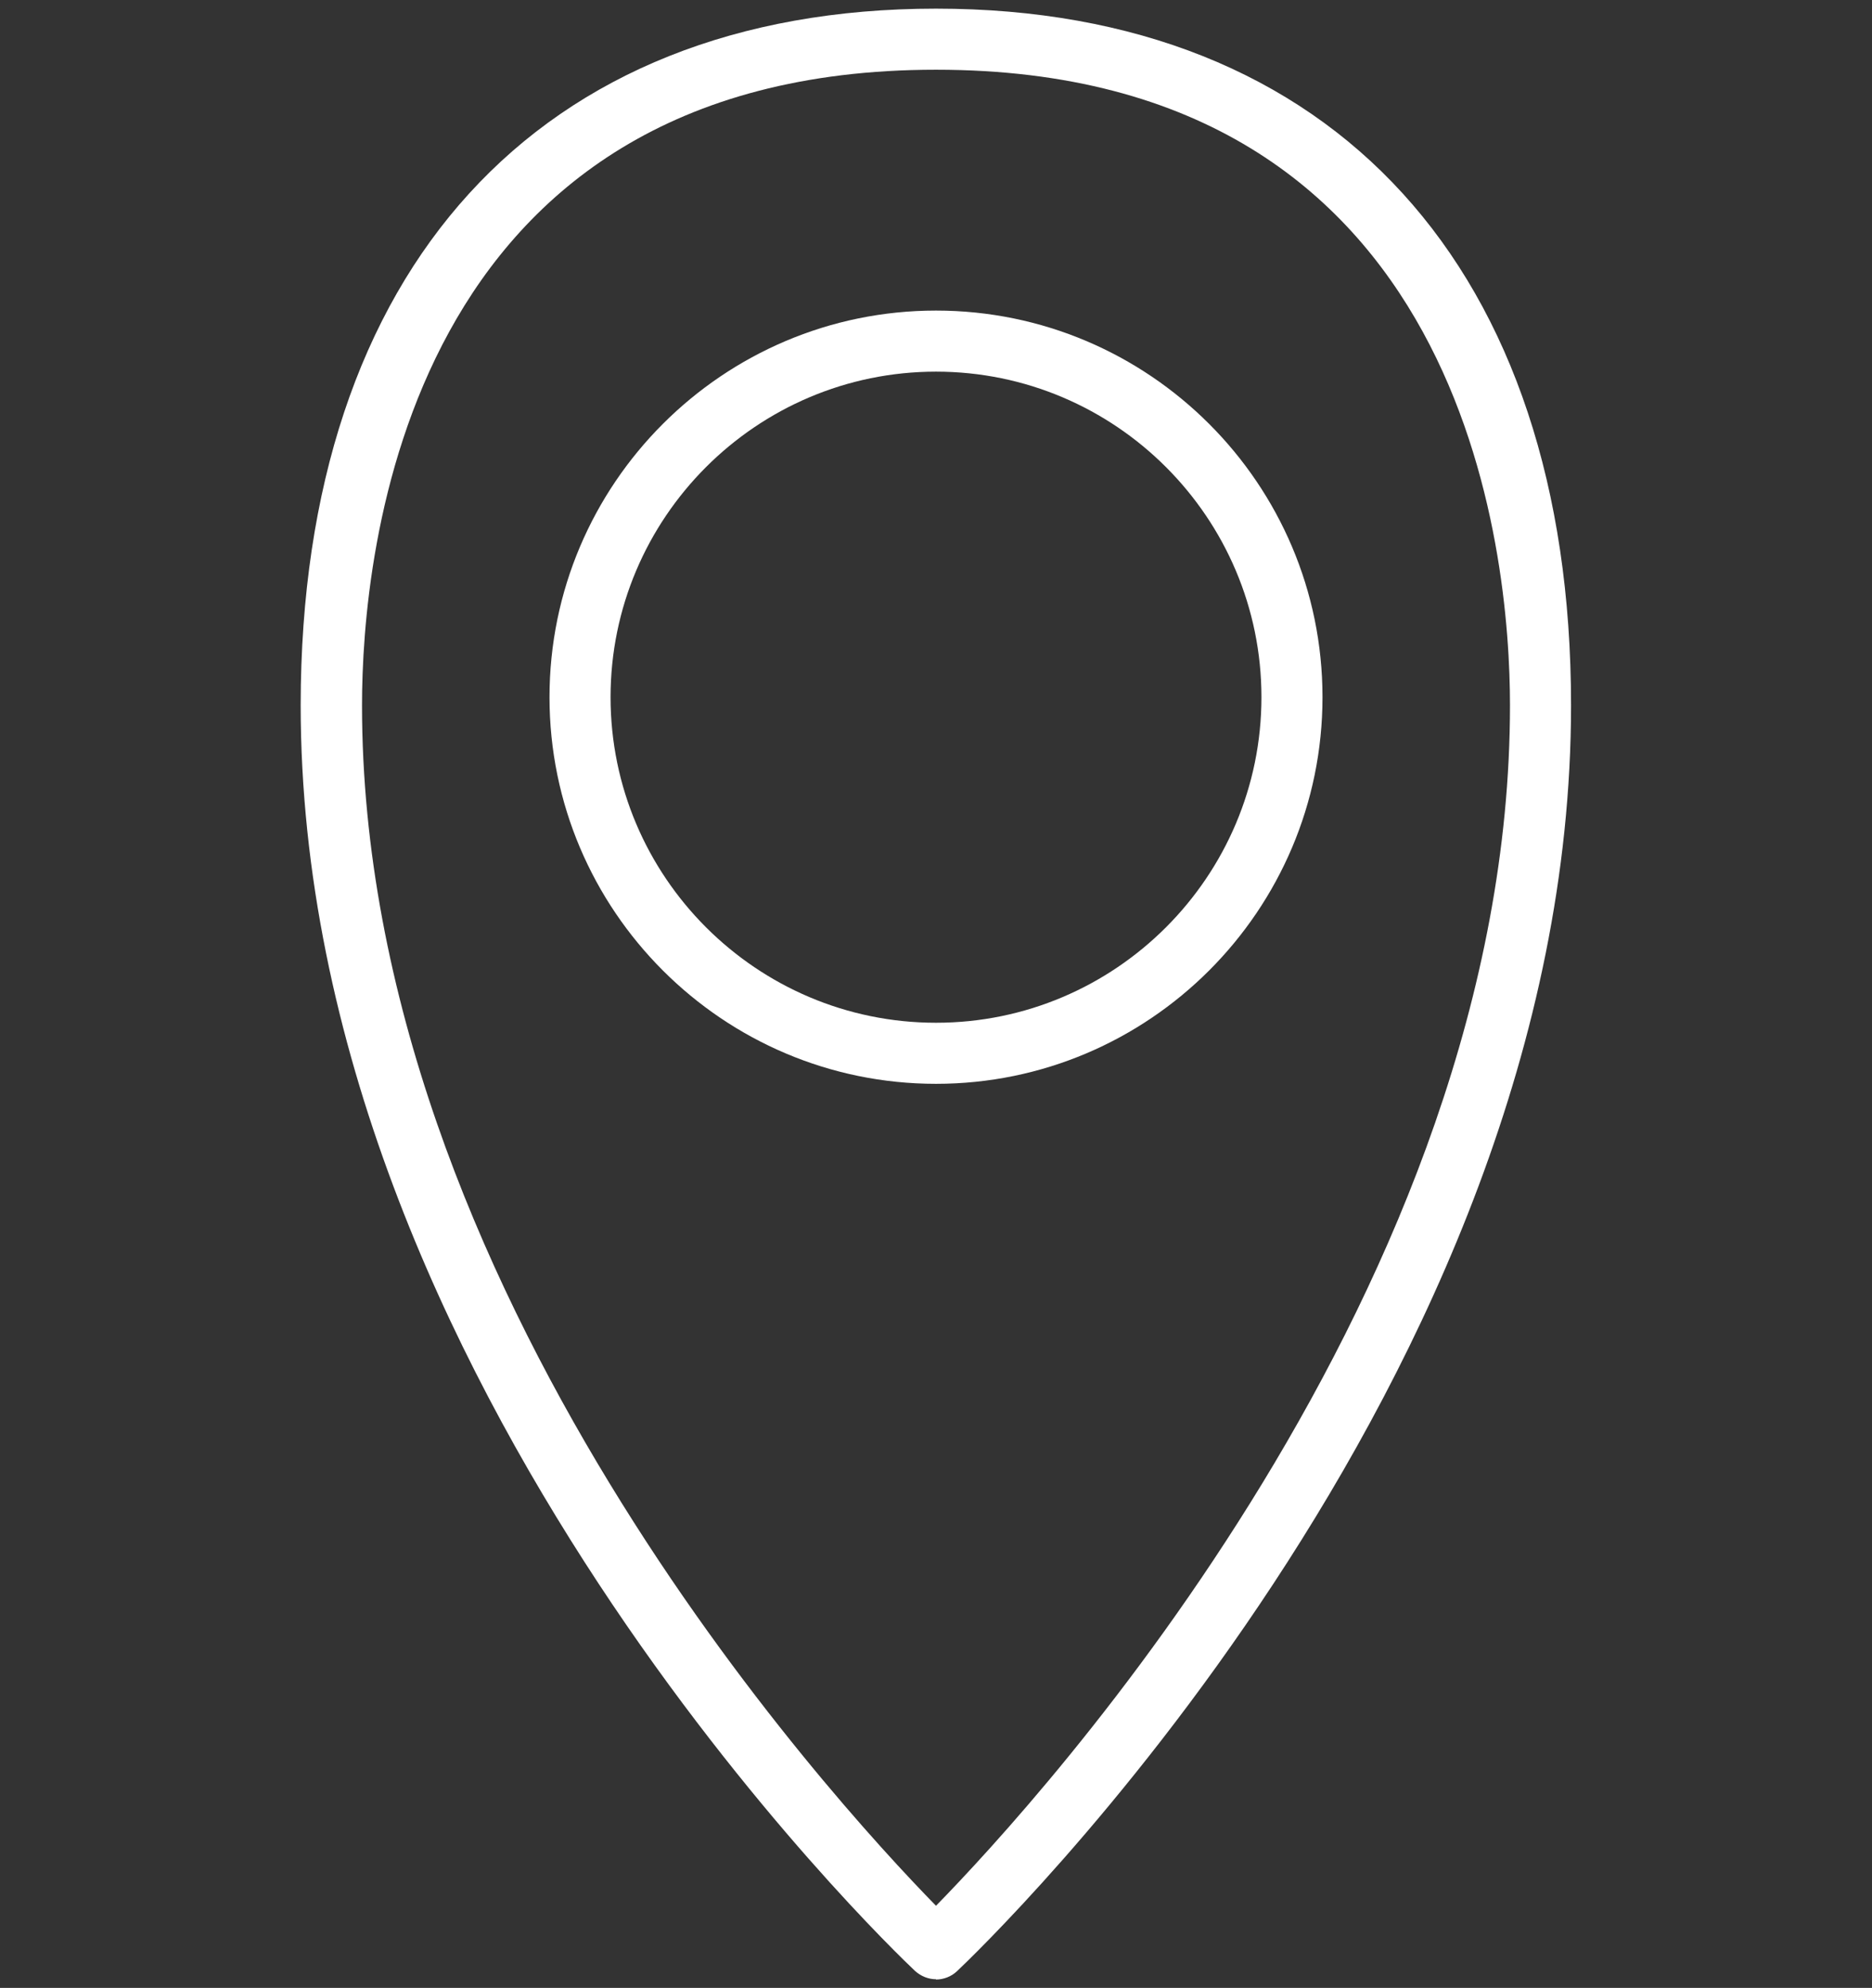
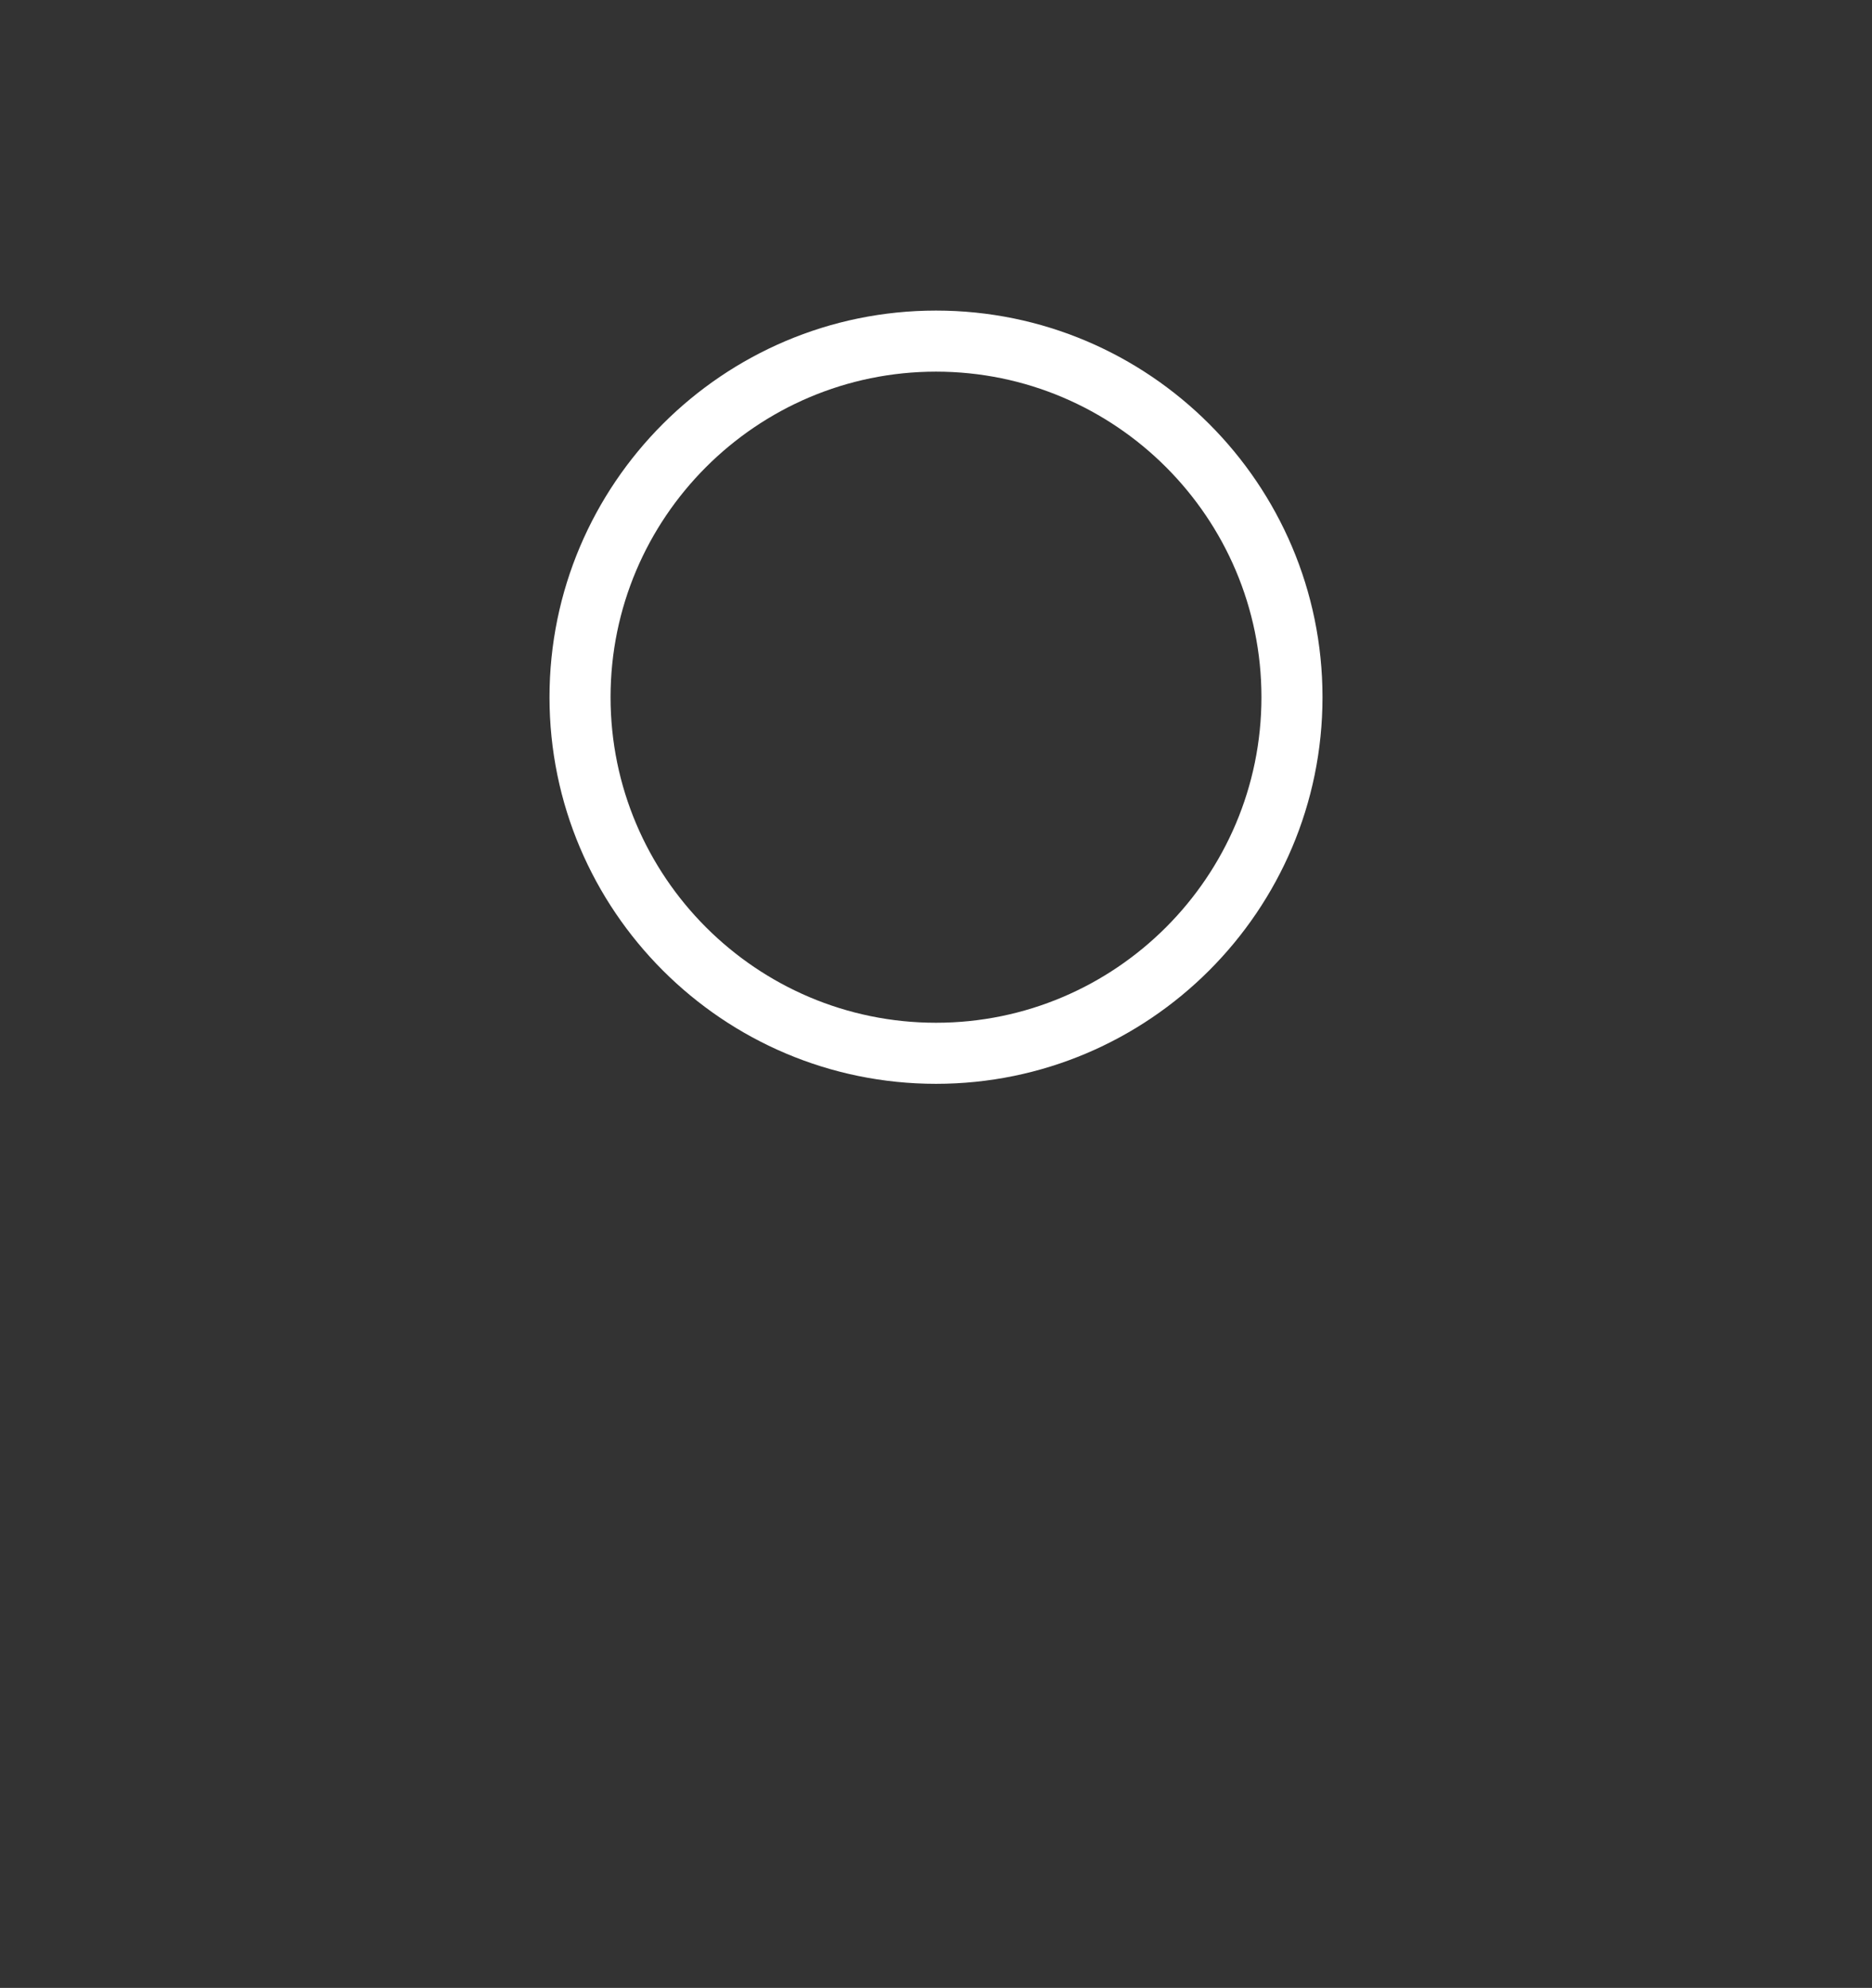
<svg xmlns="http://www.w3.org/2000/svg" id="Layer_2" data-name="Layer 2" version="1.1" viewBox="0 0 6.5 6.9">
  <rect x="0" y="0" width="6.5" height="6.9" fill="#333333" stroke="none" />
  <defs>
    <style> .cls-1 { fill: #fff; stroke-width: 0px; } </style>
  </defs>
-   <path class="cls-1" d="M3.25,6.87c-.026,0-.052-.01-.073-.029-.087-.082-2.133-2.04-2.133-4.394C1.045.934,1.869.03,3.25.03s2.205.904,2.205,2.418c0,2.354-2.045,4.312-2.132,4.394-.02.019-.047.029-.073.029ZM3.25.242C1.401.242,1.257,1.93,1.257,2.448c0,2.018,1.626,3.792,1.993,4.167.367-.375,1.993-2.151,1.993-4.167,0-.517-.144-2.206-1.993-2.206Z" />
  <path class="cls-1" d="M3.25,3.762c-.74,0-1.342-.602-1.342-1.342s.602-1.342,1.342-1.342,1.342.602,1.342,1.342-.602,1.342-1.342,1.342ZM3.25,1.29c-.623,0-1.13.507-1.13,1.13s.507,1.13,1.13,1.13,1.13-.507,1.13-1.13-.507-1.13-1.13-1.13Z" />
</svg>